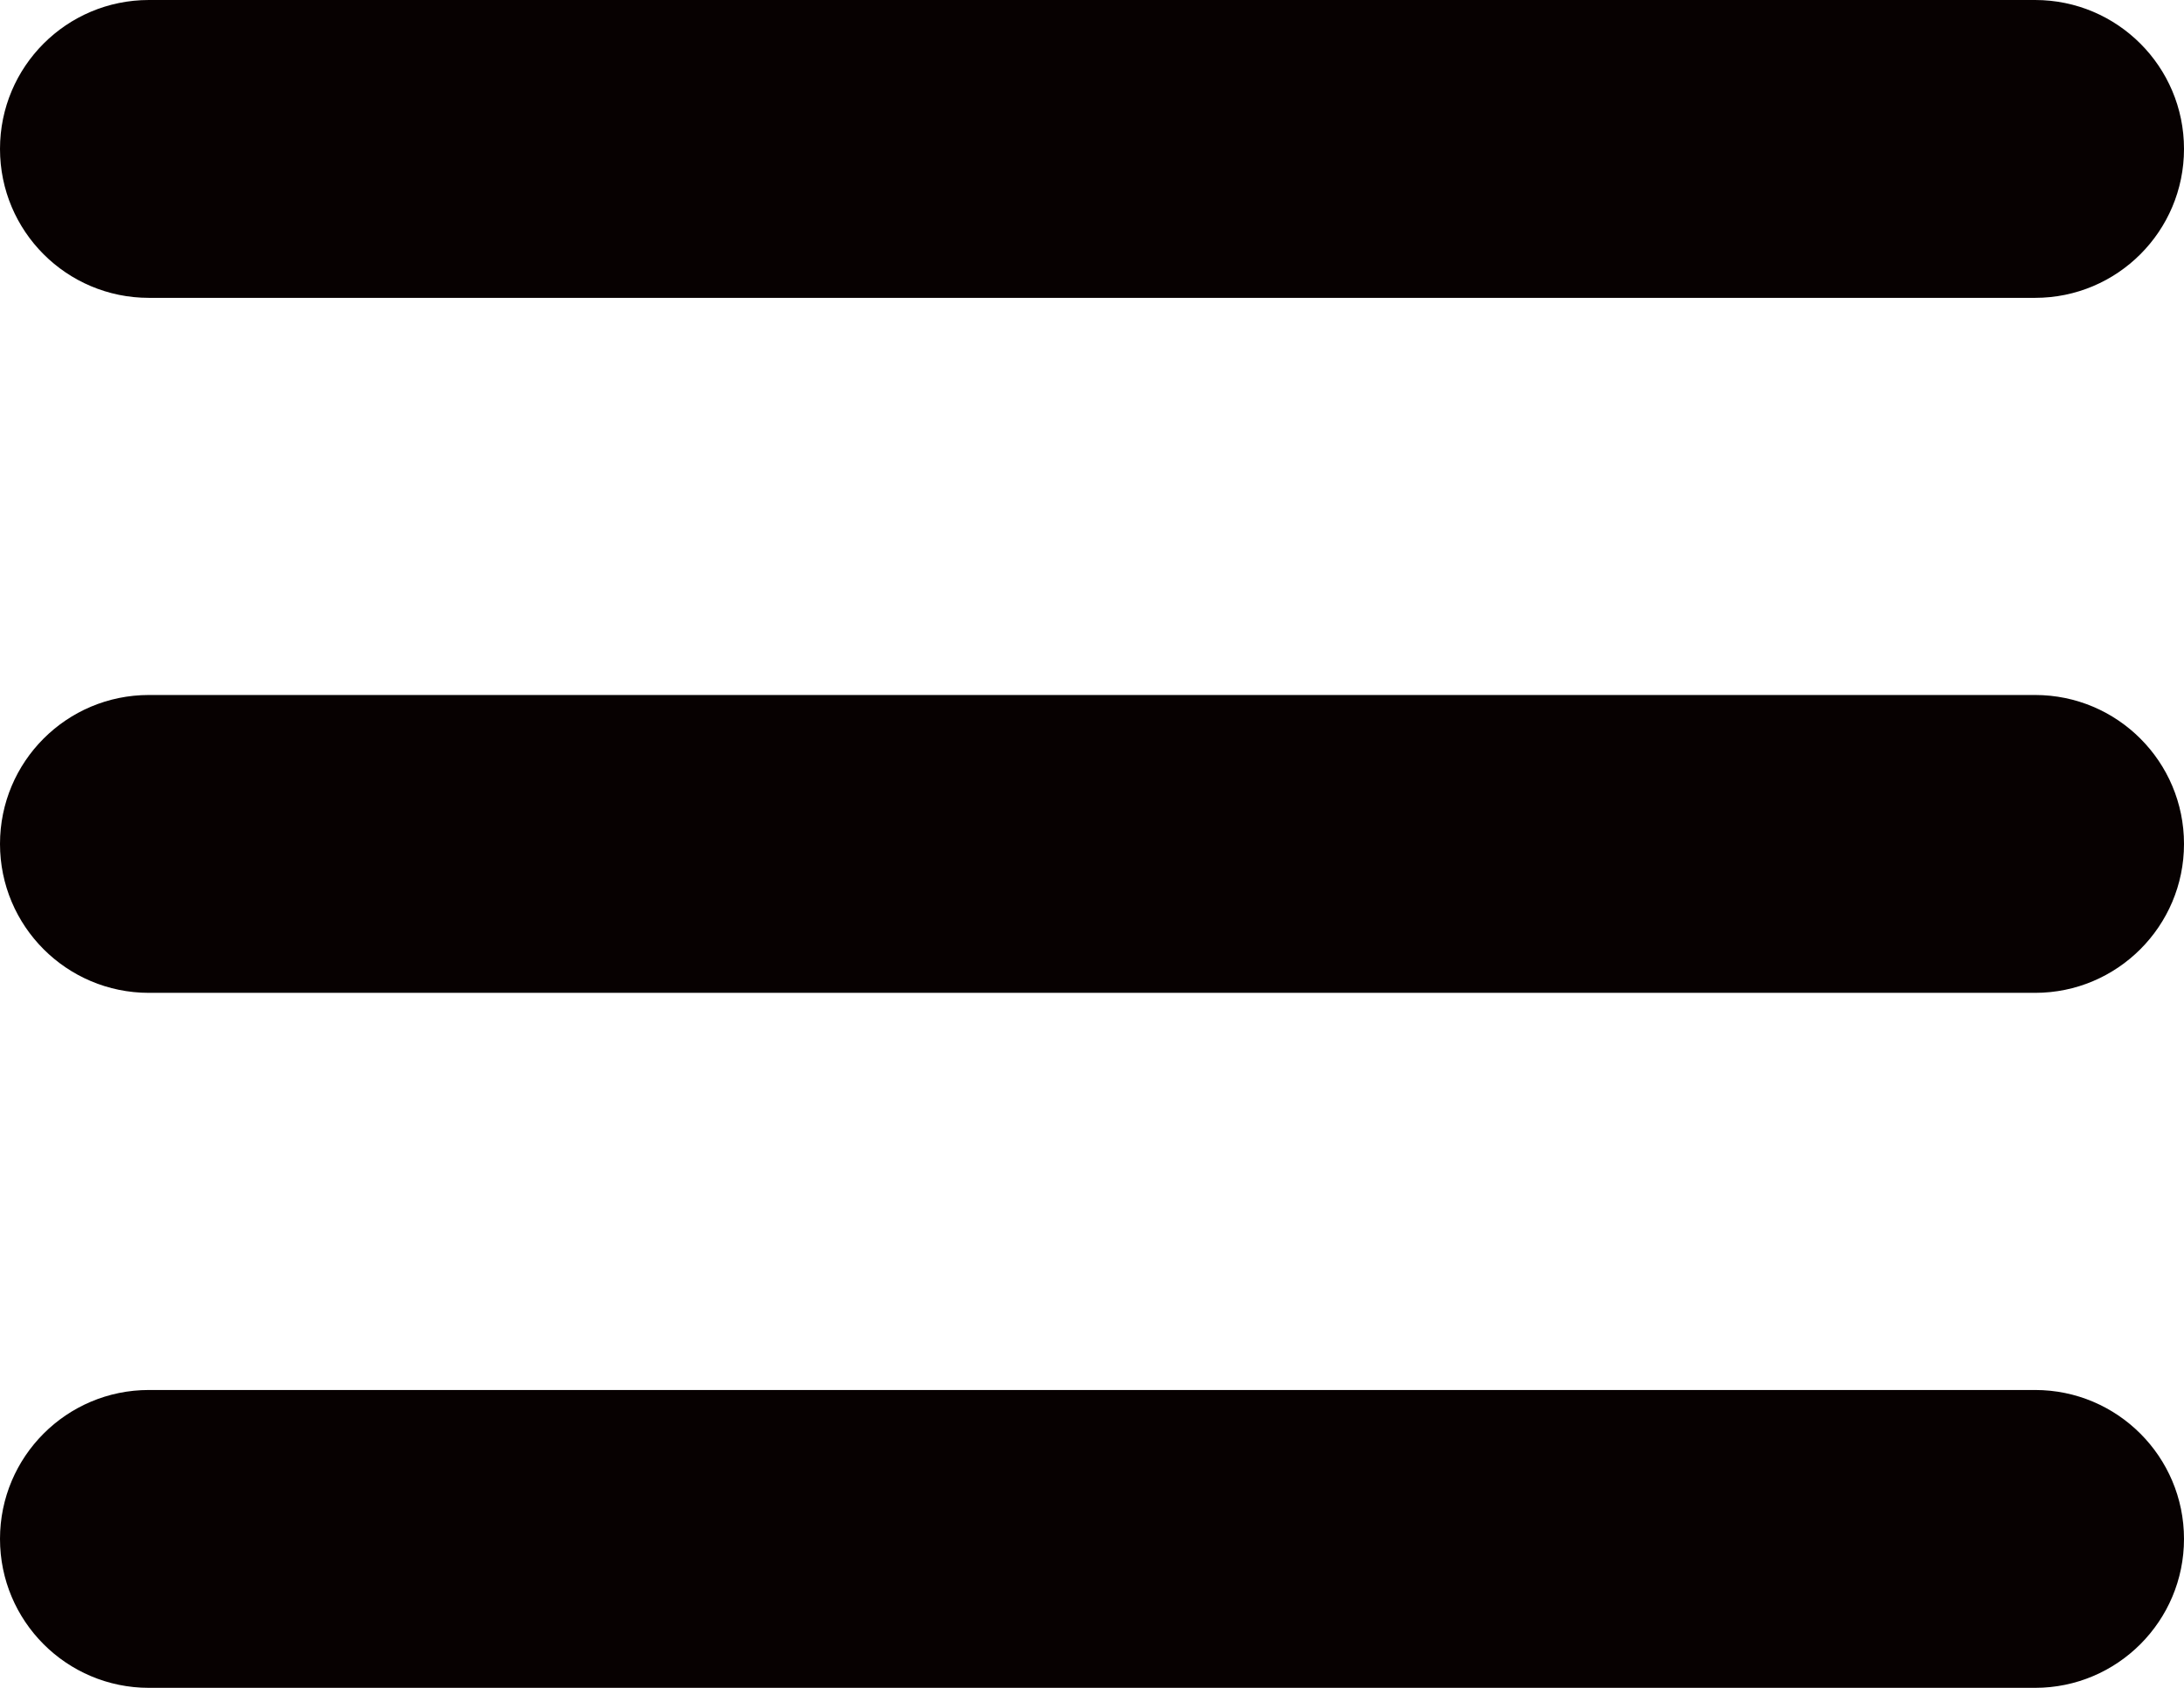
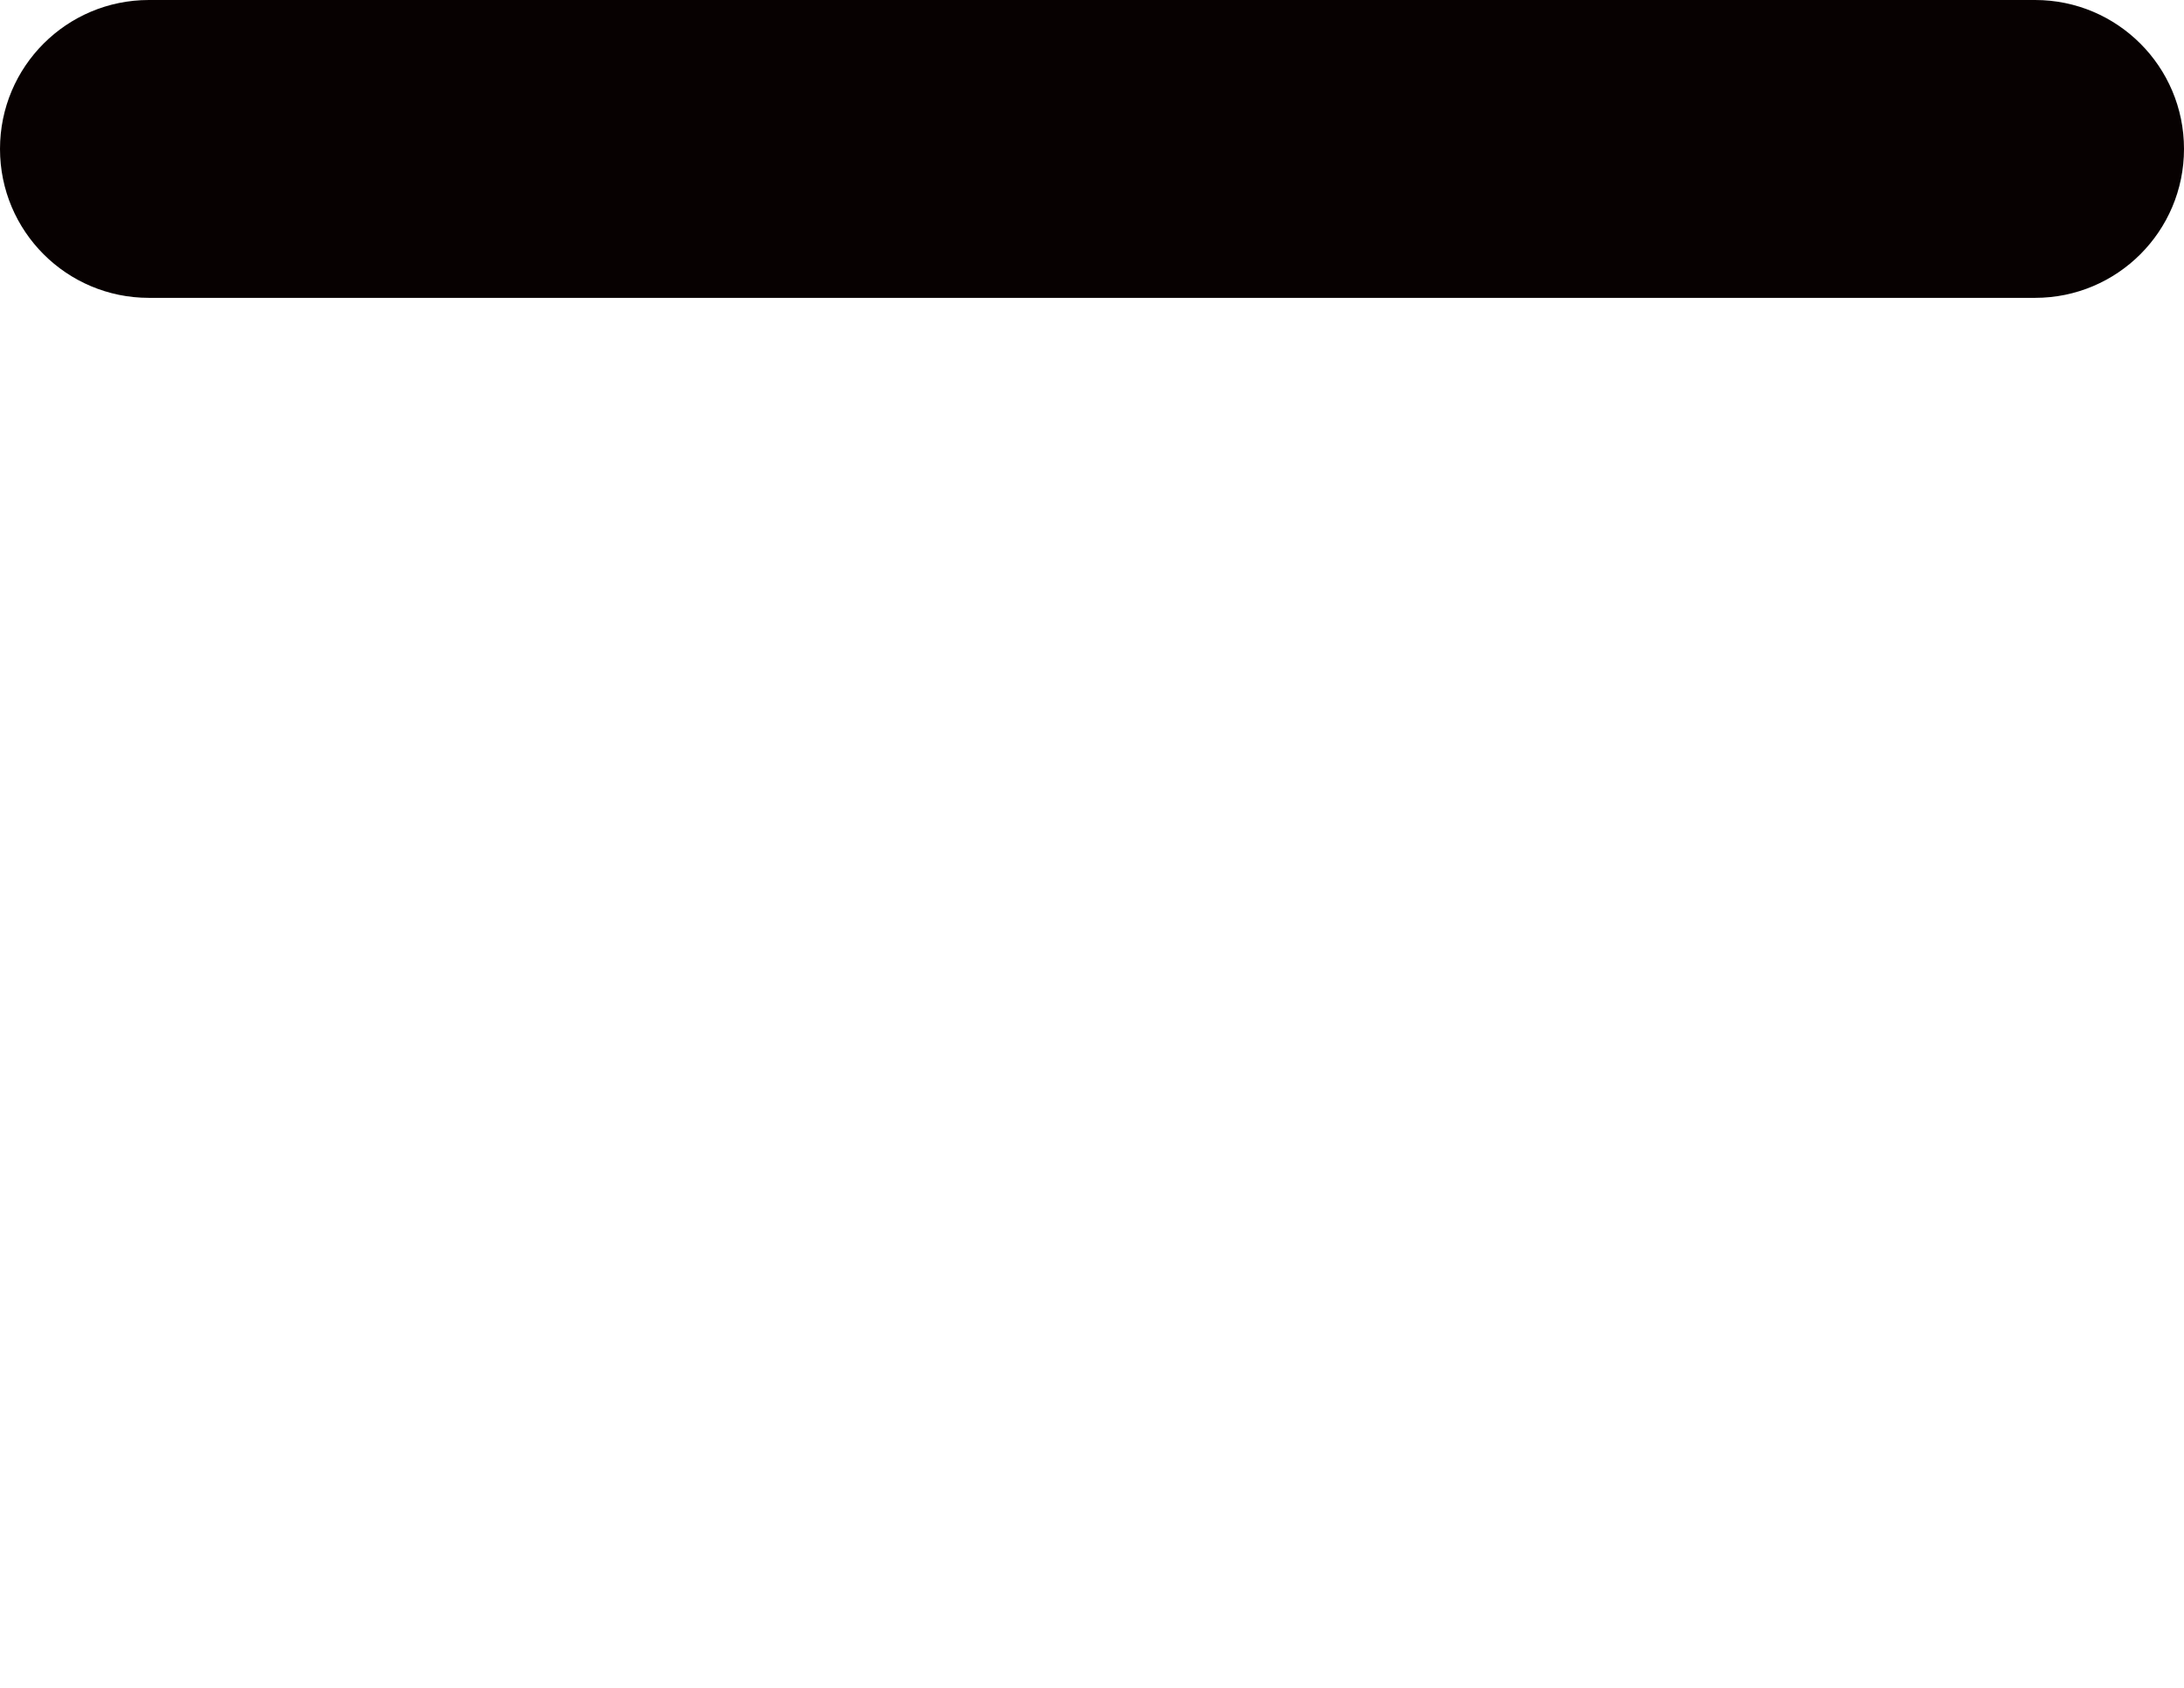
<svg xmlns="http://www.w3.org/2000/svg" version="1.1" id="Layer_1" x="0px" y="0px" width="22px" height="17px" viewBox="0 0 22 17" enable-background="new 0 0 22 17" xml:space="preserve">
  <title>Group</title>
  <desc>Created with Sketch.</desc>
  <g id="Page-1">
    <g id="About-nav-Sticky" transform="translate(-1547, -35)">
      <g id="Group-3-Copy" transform="translate(0, -2)">
        <g id="Group" transform="translate(1547, 37)">
          <path id="Rectangle-2" fill="#070101" d="M1.5,0h19C21.328,0,22,0.671,22,1.5l0,0C22,2.329,21.328,3,20.5,3h-19      C0.671,3,0,2.329,0,1.5l0,0C0,0.671,0.671,0,1.5,0z" />
-           <path id="Rectangle-2-Copy" fill="#070101" d="M1.5,7h19C21.328,7,22,7.671,22,8.5l0,0c0,0.828-0.672,1.5-1.5,1.5h-19      C0.671,10,0,9.328,0,8.5l0,0C0,7.671,0.671,7,1.5,7z" />
-           <path id="Rectangle-2-Copy-2" fill="#070101" d="M1.5,14h19c0.828,0,1.5,0.672,1.5,1.5l0,0c0,0.828-0.672,1.5-1.5,1.5h-19      C0.671,17,0,16.328,0,15.5l0,0C0,14.672,0.671,14,1.5,14z" />
        </g>
      </g>
    </g>
  </g>
</svg>